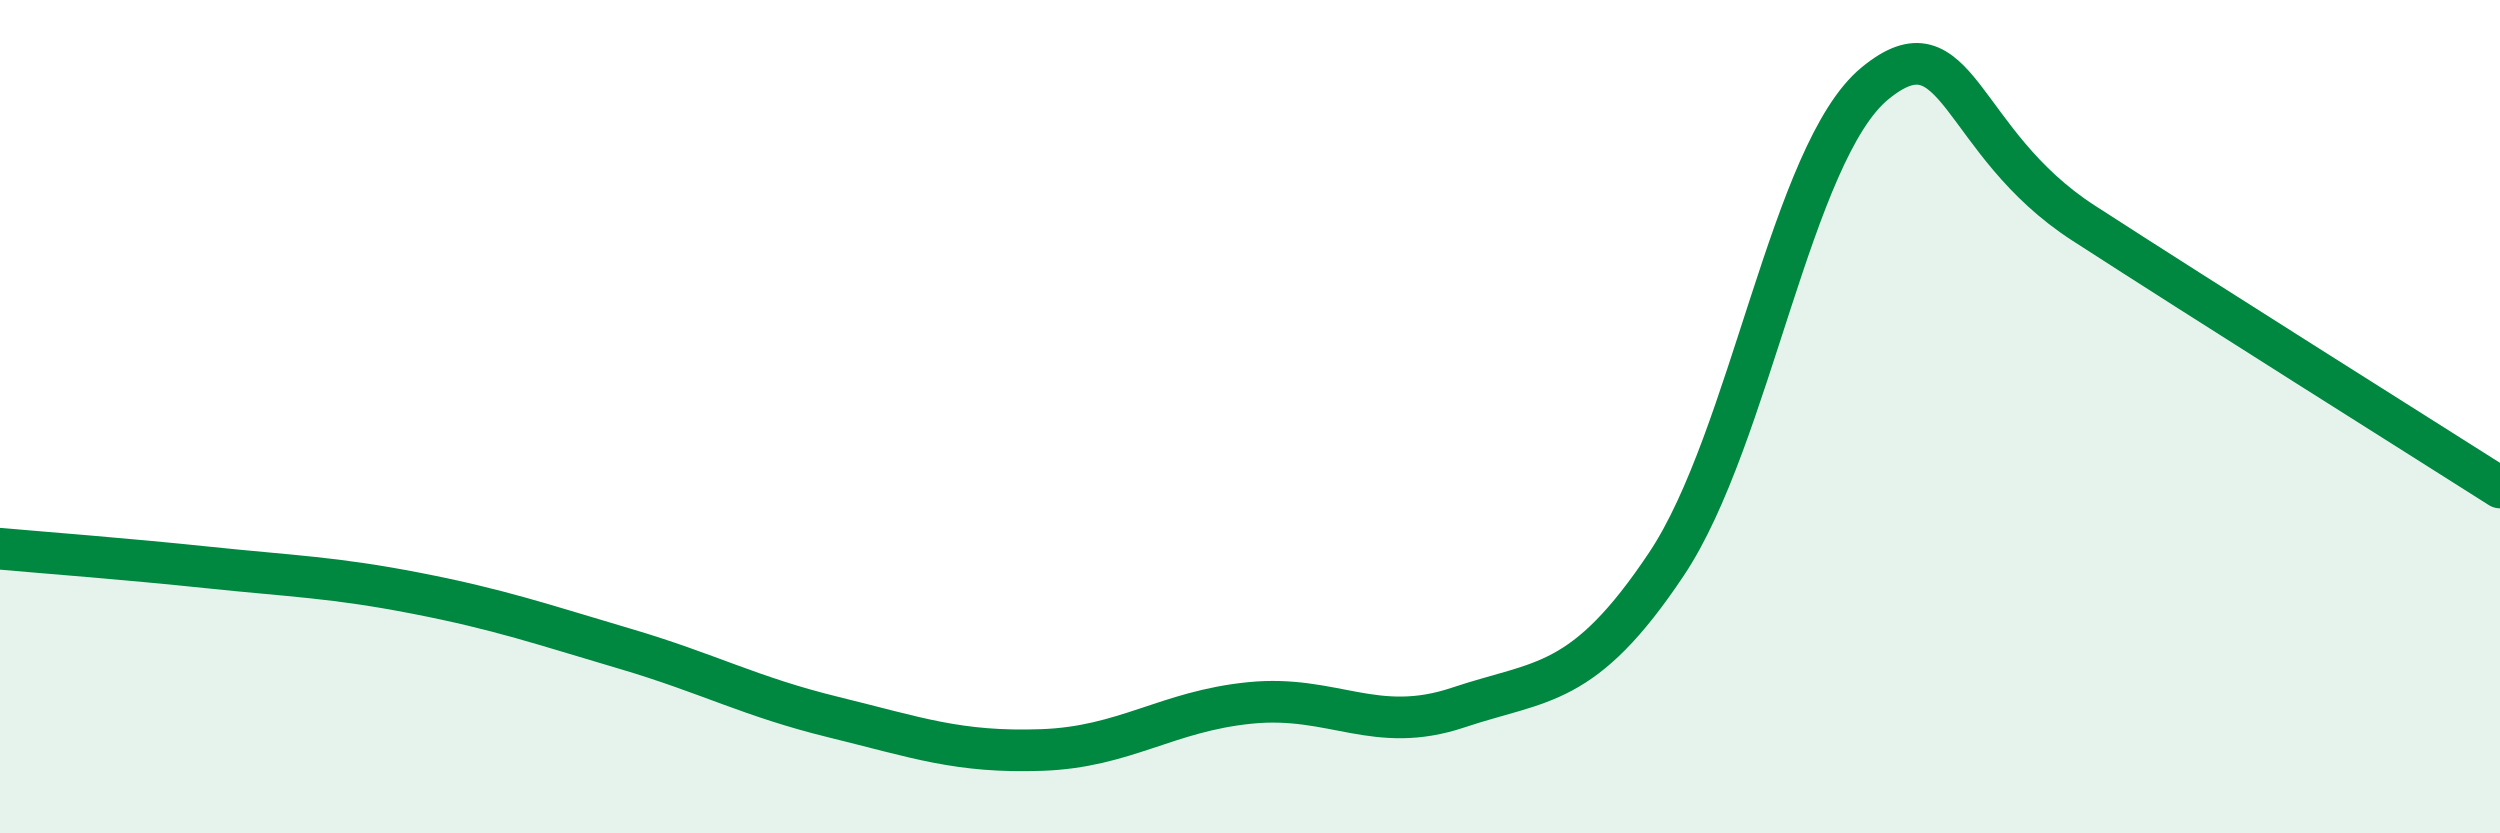
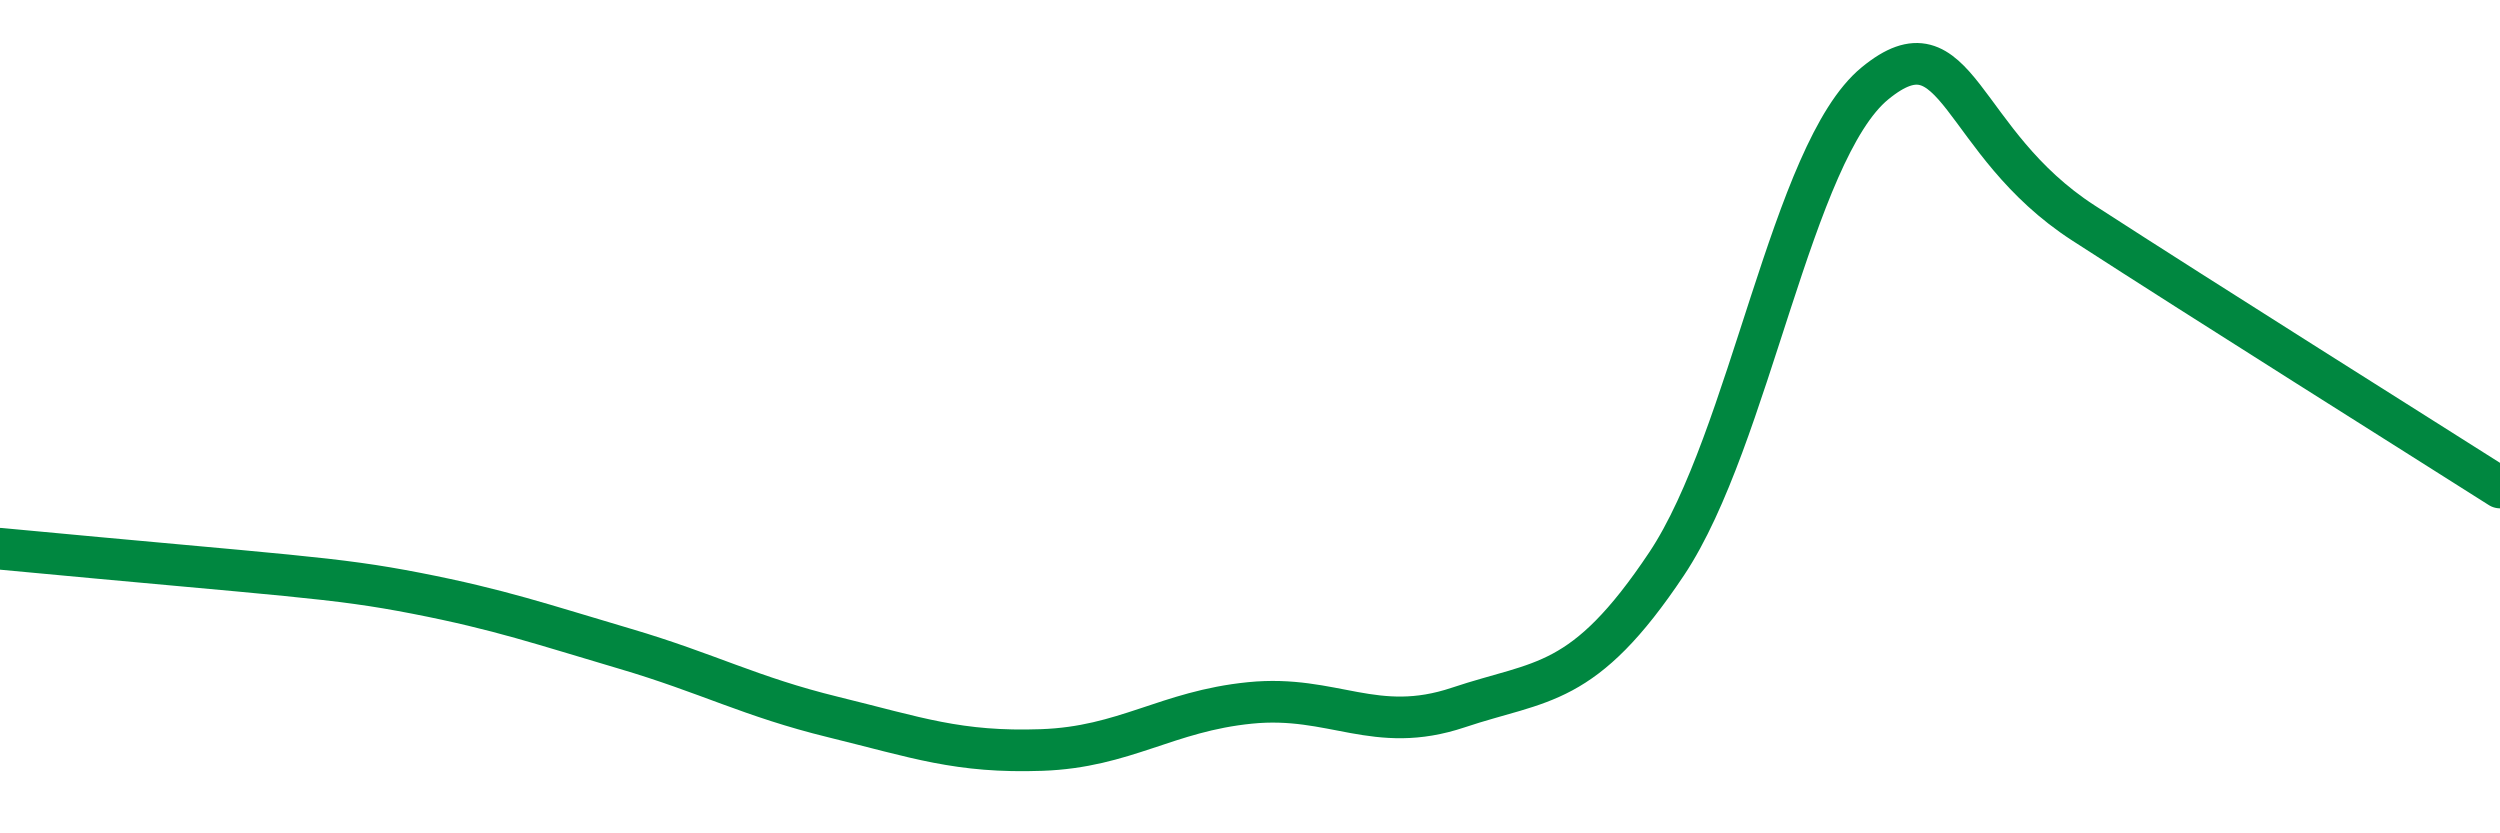
<svg xmlns="http://www.w3.org/2000/svg" width="60" height="20" viewBox="0 0 60 20">
-   <path d="M 0,13.17 C 1,13.26 3,13.41 5,13.62 C 7,13.83 8,13.85 10,14.24 C 12,14.63 13,14.98 15,15.57 C 17,16.16 18,16.72 20,17.21 C 22,17.7 23,18.07 25,18 C 27,17.93 28,17.07 30,16.87 C 32,16.67 33,17.65 35,16.98 C 37,16.31 38,16.53 40,13.53 C 42,10.53 43,3.64 45,2 C 47,0.36 47,3.41 50,5.35 C 53,7.29 58,10.43 60,11.7L60 20L0 20Z" fill="#008740" opacity="0.1" stroke-linecap="round" stroke-linejoin="round" />
-   <path d="M 0,13.17 C 1,13.26 3,13.41 5,13.62 C 7,13.83 8,13.85 10,14.24 C 12,14.63 13,14.98 15,15.57 C 17,16.16 18,16.72 20,17.21 C 22,17.7 23,18.07 25,18 C 27,17.93 28,17.07 30,16.87 C 32,16.67 33,17.65 35,16.98 C 37,16.31 38,16.53 40,13.53 C 42,10.53 43,3.64 45,2 C 47,0.36 47,3.41 50,5.35 C 53,7.29 58,10.43 60,11.7" stroke="#008740" stroke-width="1" fill="none" stroke-linecap="round" stroke-linejoin="round" />
+   <path d="M 0,13.17 C 7,13.83 8,13.85 10,14.24 C 12,14.63 13,14.98 15,15.57 C 17,16.16 18,16.72 20,17.21 C 22,17.7 23,18.07 25,18 C 27,17.93 28,17.07 30,16.87 C 32,16.67 33,17.65 35,16.98 C 37,16.31 38,16.53 40,13.53 C 42,10.53 43,3.64 45,2 C 47,0.36 47,3.41 50,5.35 C 53,7.29 58,10.43 60,11.7" stroke="#008740" stroke-width="1" fill="none" stroke-linecap="round" stroke-linejoin="round" />
</svg>